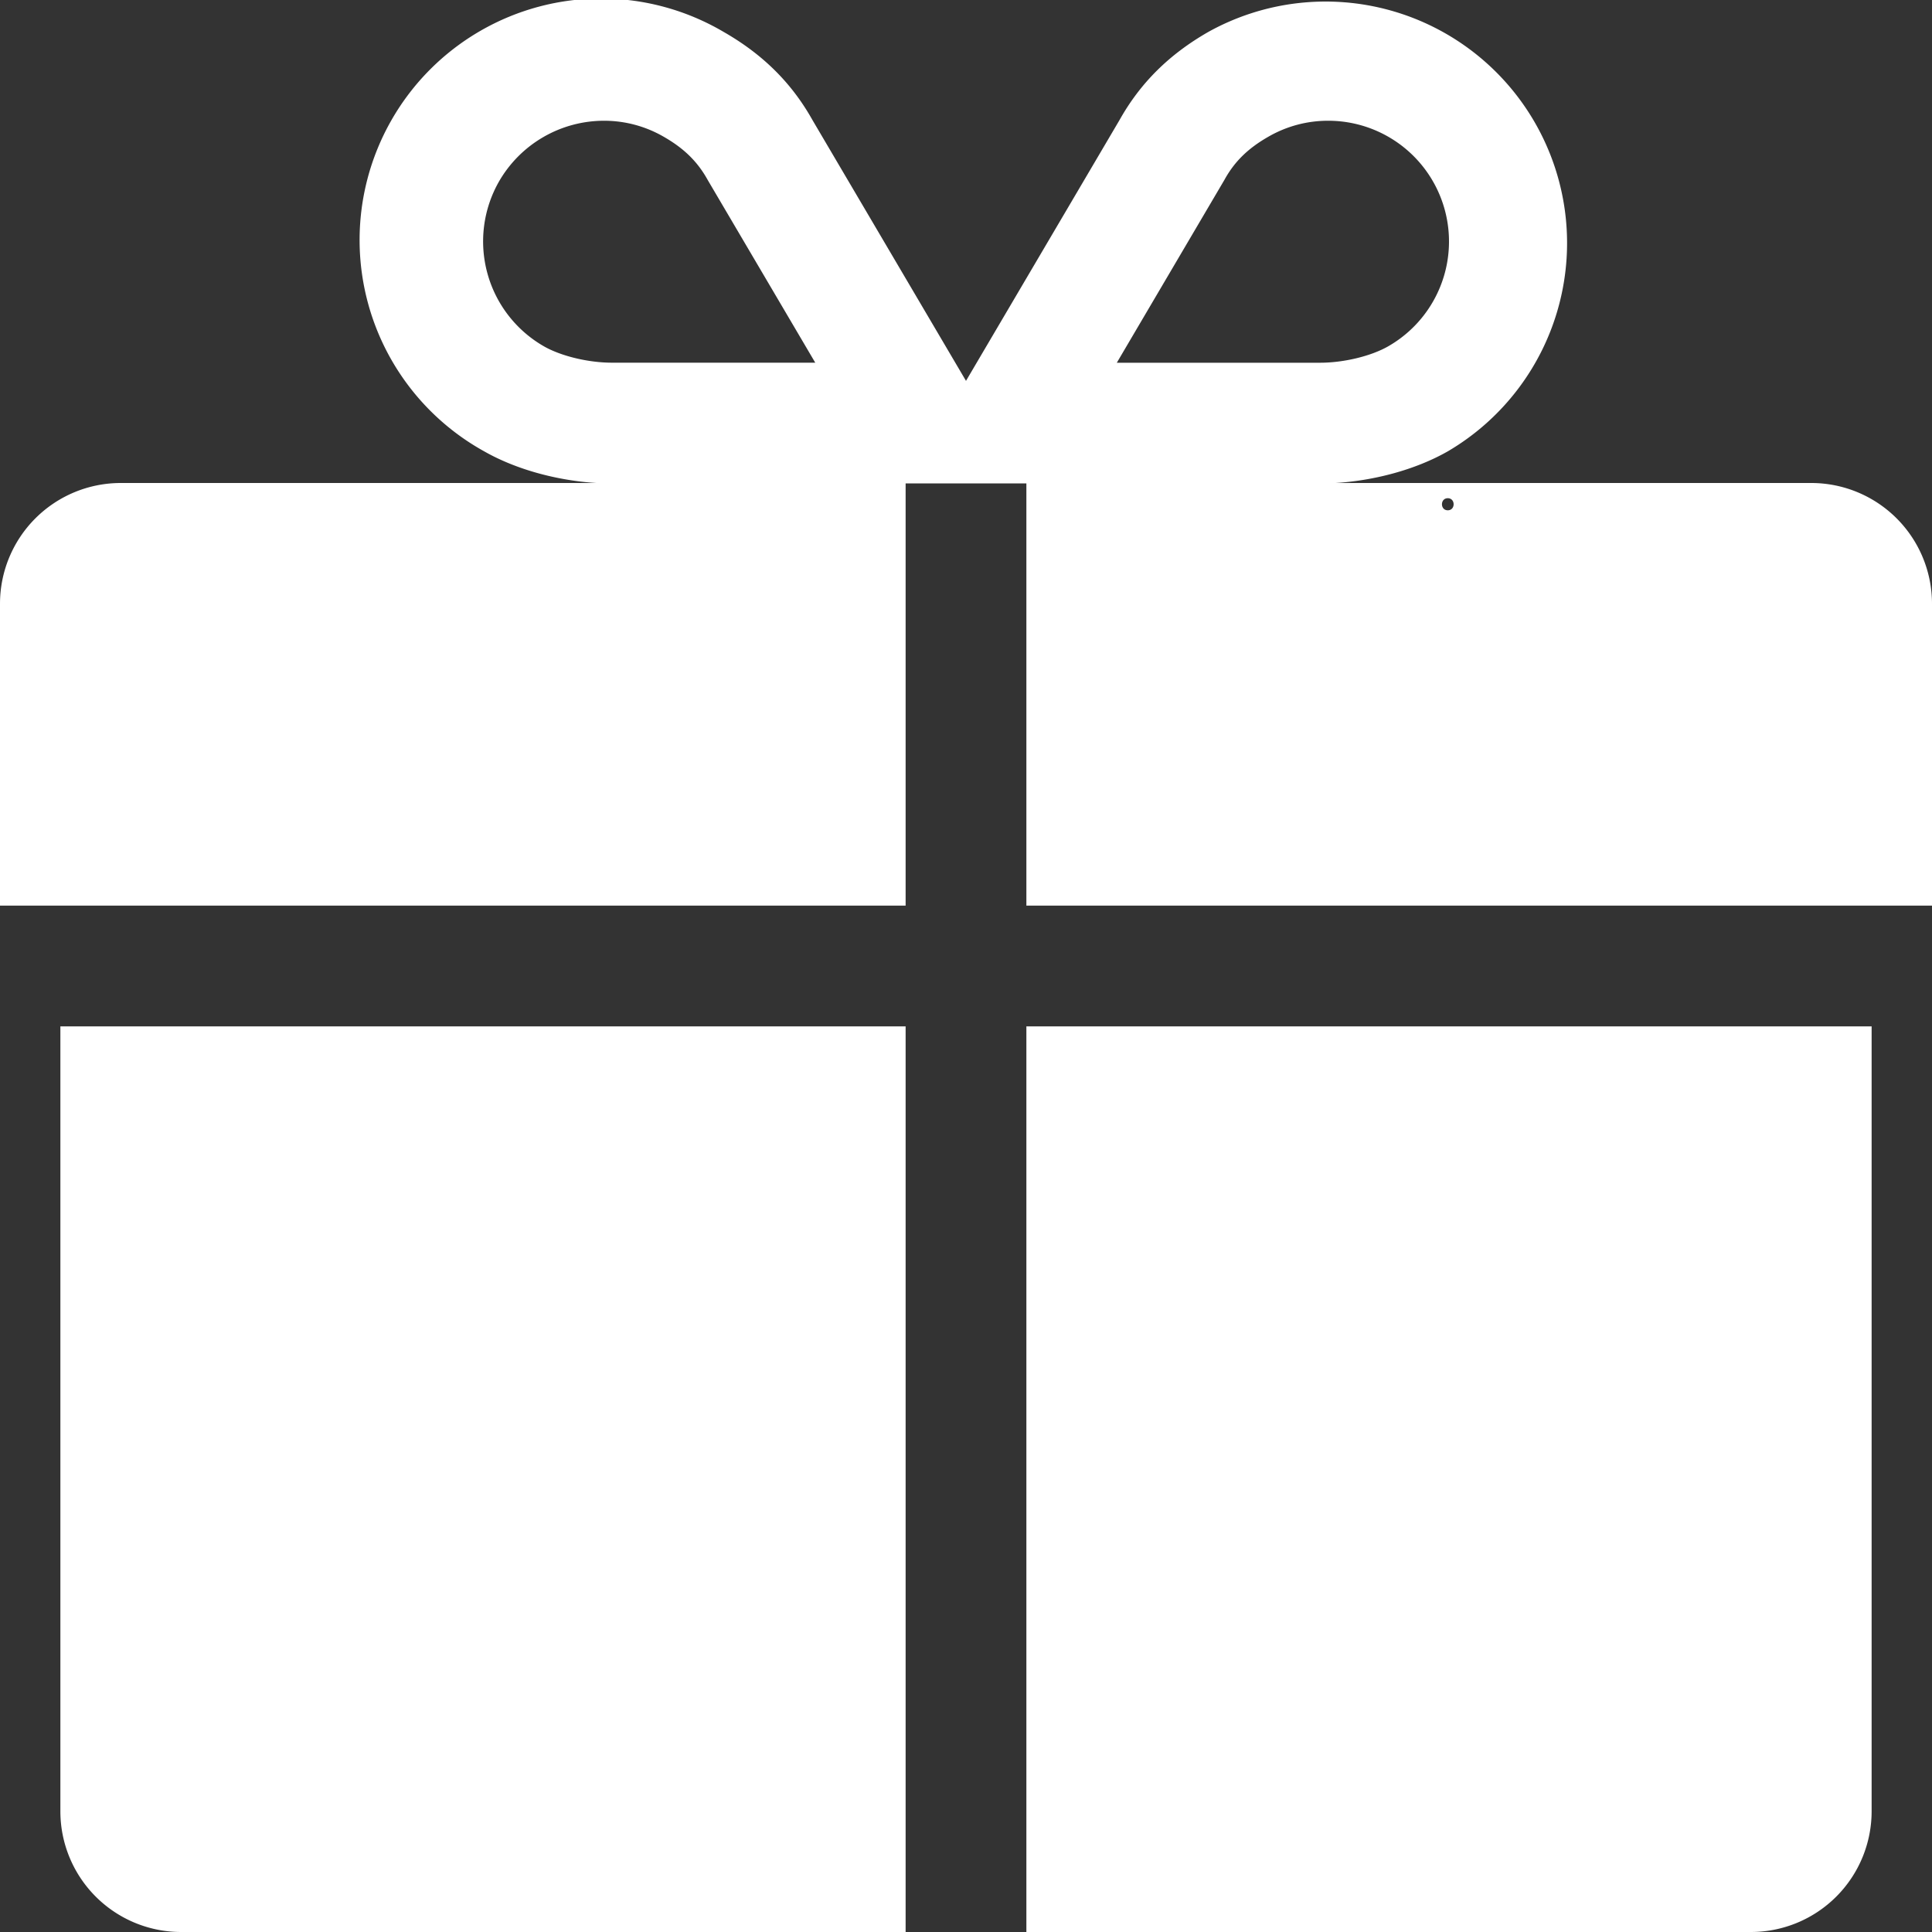
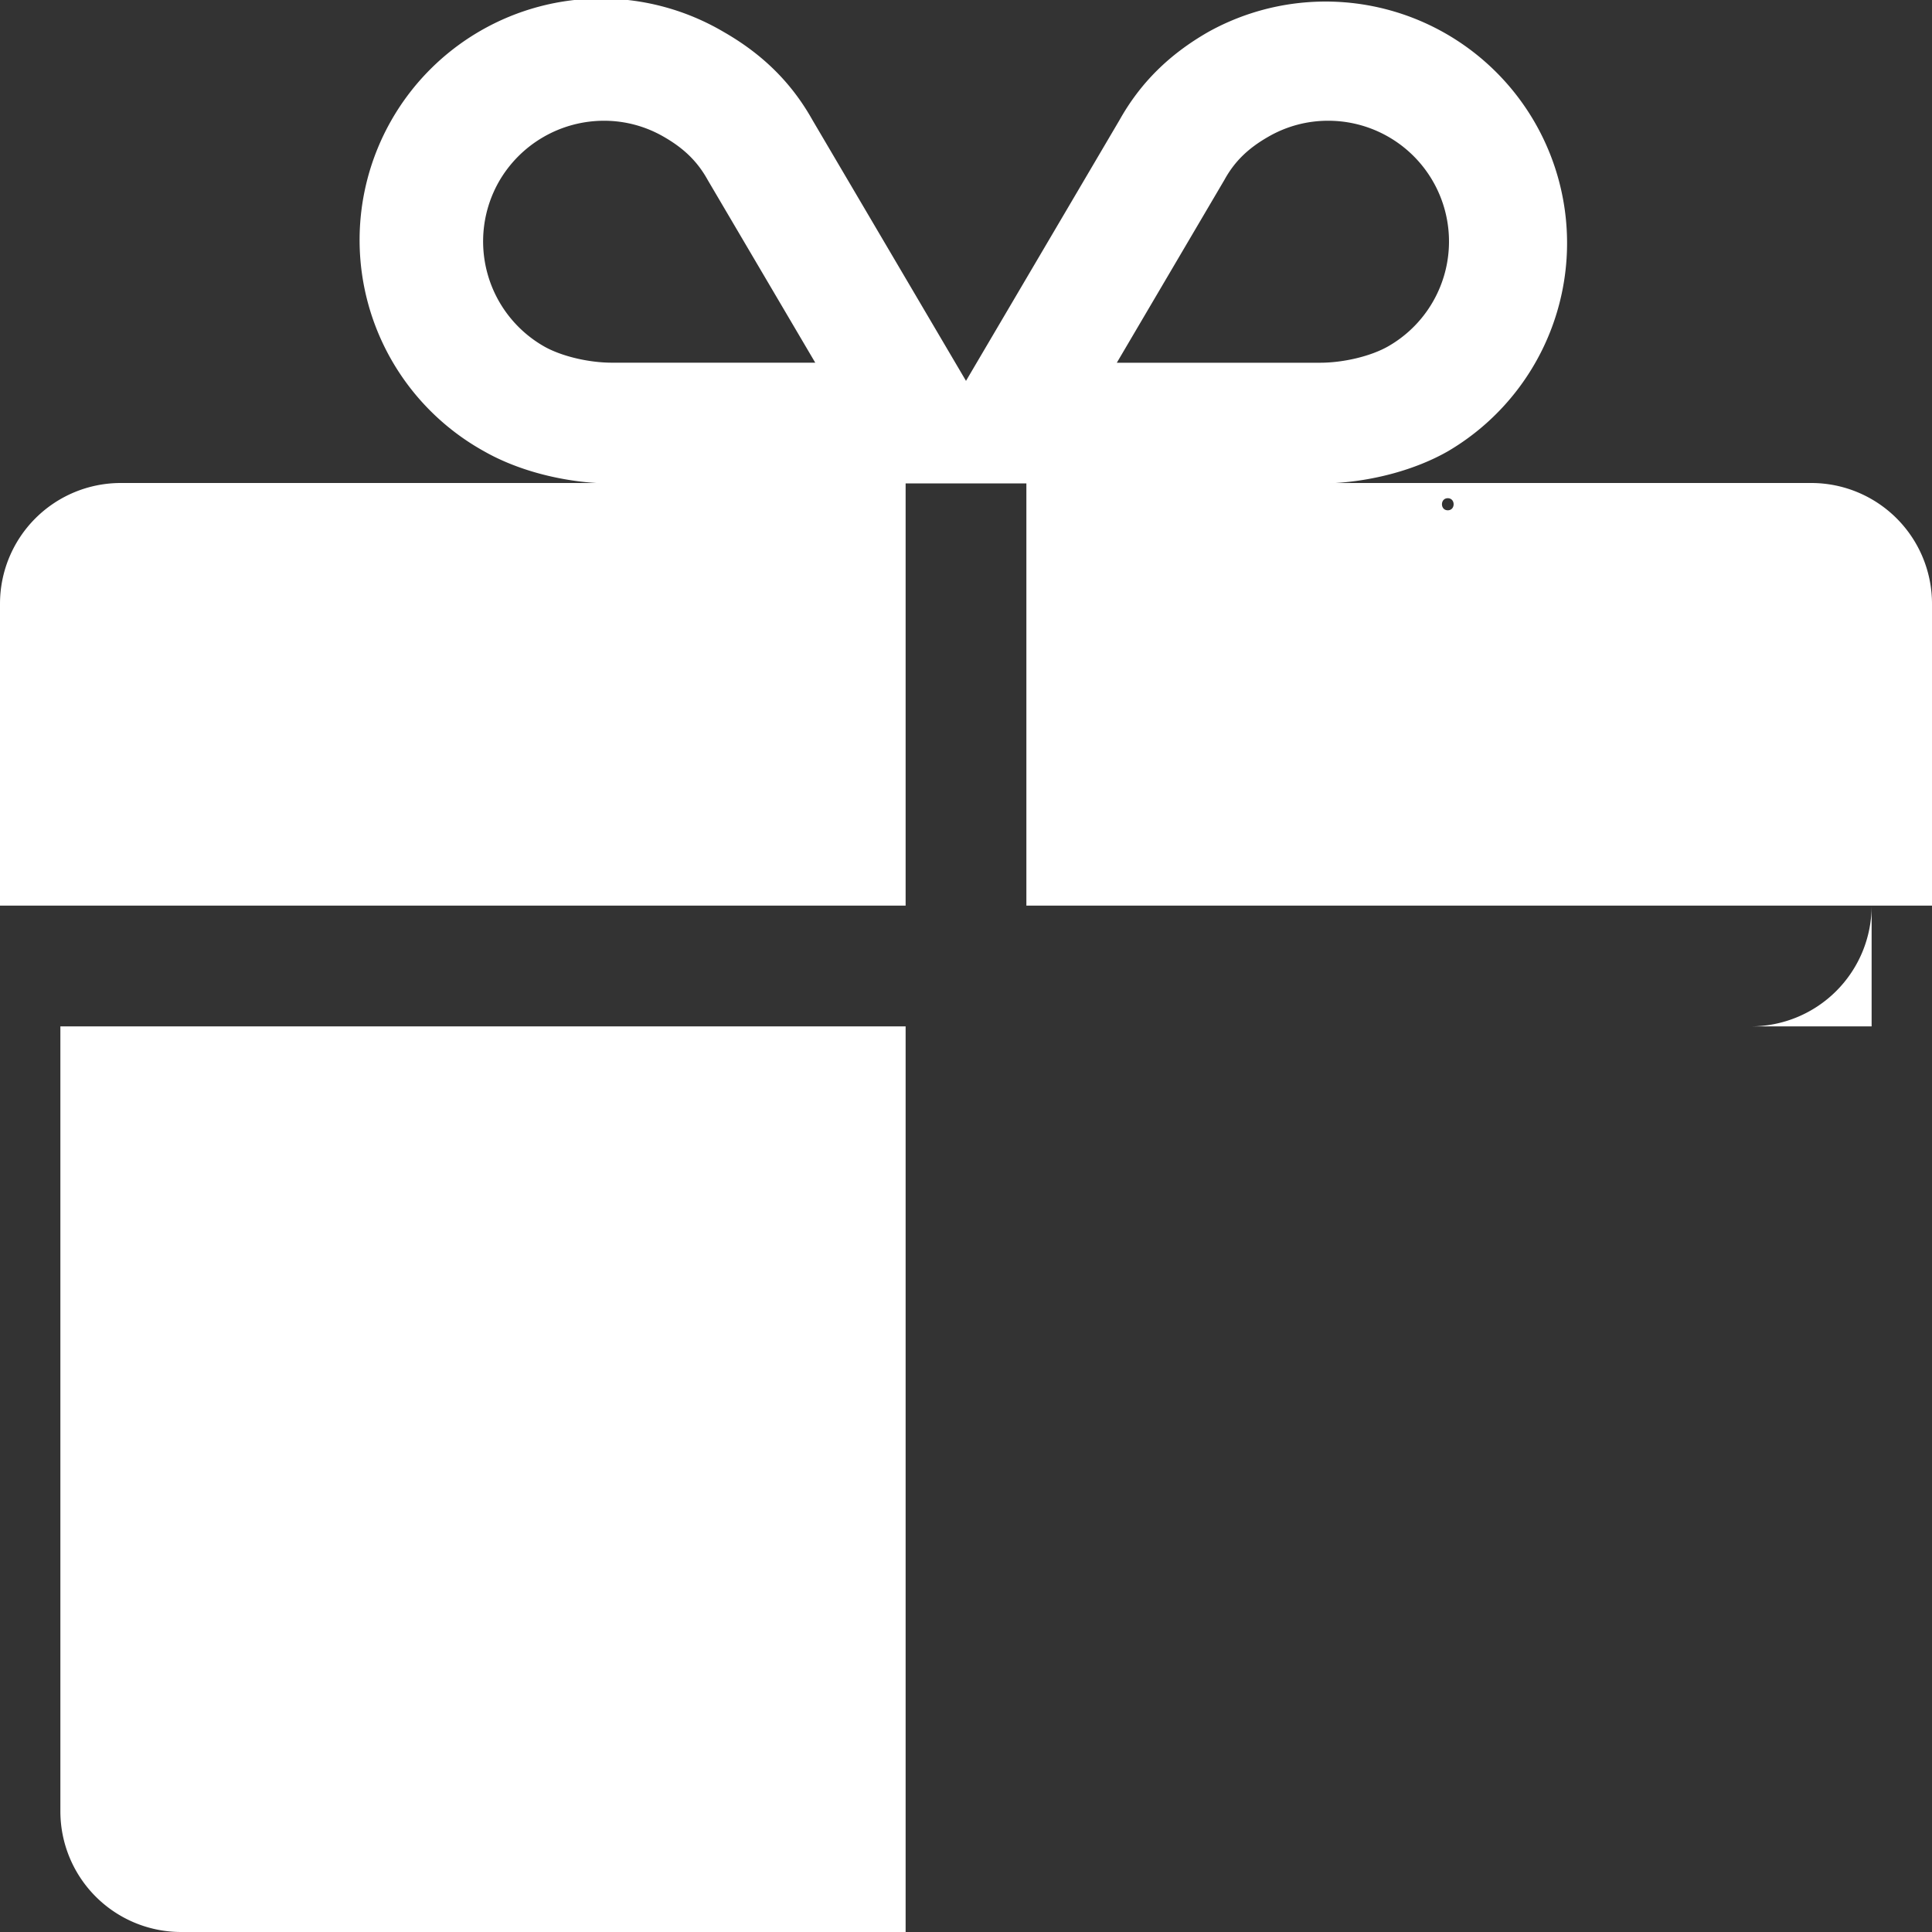
<svg xmlns="http://www.w3.org/2000/svg" id="Layer_1" data-name="Layer 1" viewBox="0 0 800 800">
  <rect x="0" y="0" width="800" height="800" fill="#333333" stroke="none" />
  <defs>
    <style>.cls-1{fill:#fff;fill-rule:evenodd;}</style>
  </defs>
-   <path class="cls-1" d="M125,525V850a50,50,0,0,0,50,50H475V525Zm400,0V900H825a50,50,0,0,0,50-50V525ZM850,300H653c15.58-.95,32.86-5.31,46.64-13.19a100,100,0,0,0-99.28-173.6h0c-16.29,9.32-28.19,21.18-36.75,36.43L500,257.71,436.39,149.65c-8.56-15.25-20.46-27.12-36.74-36.43a100,100,0,1,0-99.28,173.6c13.77,7.87,31.05,12.23,46.63,13.18H150a50,50,0,0,0-50,50V475H475V300.18h50V475H900V350A50,50,0,0,0,850,300ZM306.61,175.18A50.21,50.21,0,0,1,350.09,150h0a49.27,49.27,0,0,1,24.73,6.62c8.29,4.74,13.84,10.14,18,17.5l.25.44.26.45,44.25,75.17H353.37c-9.75,0-21.08-2.73-28.17-6.79A50.07,50.07,0,0,1,306.61,175.18ZM606.7,175l.26-.44.25-.45c4.13-7.36,9.67-12.75,18-17.5A49.27,49.27,0,0,1,649.91,150a50,50,0,0,1,24.9,93.41c-7.1,4.06-18.42,6.79-28.18,6.79H562.45ZM699.5,311.3c3.22,0,3.22-5,0-5s-3.22,5,0,5Z" transform="translate(-100 -100)" />
+   <path class="cls-1" d="M125,525V850a50,50,0,0,0,50,50H475V525Zm400,0H825a50,50,0,0,0,50-50V525ZM850,300H653c15.58-.95,32.86-5.31,46.64-13.19a100,100,0,0,0-99.28-173.6h0c-16.29,9.32-28.19,21.18-36.75,36.43L500,257.71,436.39,149.65c-8.56-15.25-20.46-27.12-36.74-36.43a100,100,0,1,0-99.28,173.6c13.77,7.87,31.05,12.23,46.63,13.18H150a50,50,0,0,0-50,50V475H475V300.18h50V475H900V350A50,50,0,0,0,850,300ZM306.61,175.18A50.21,50.21,0,0,1,350.09,150h0a49.27,49.27,0,0,1,24.73,6.62c8.29,4.74,13.84,10.14,18,17.5l.25.44.26.45,44.25,75.17H353.37c-9.75,0-21.08-2.73-28.17-6.79A50.07,50.07,0,0,1,306.61,175.18ZM606.7,175l.26-.44.25-.45c4.13-7.36,9.67-12.75,18-17.5A49.27,49.27,0,0,1,649.91,150a50,50,0,0,1,24.9,93.41c-7.1,4.06-18.42,6.79-28.18,6.79H562.45ZM699.5,311.3c3.22,0,3.22-5,0-5s-3.22,5,0,5Z" transform="translate(-100 -100)" />
</svg>